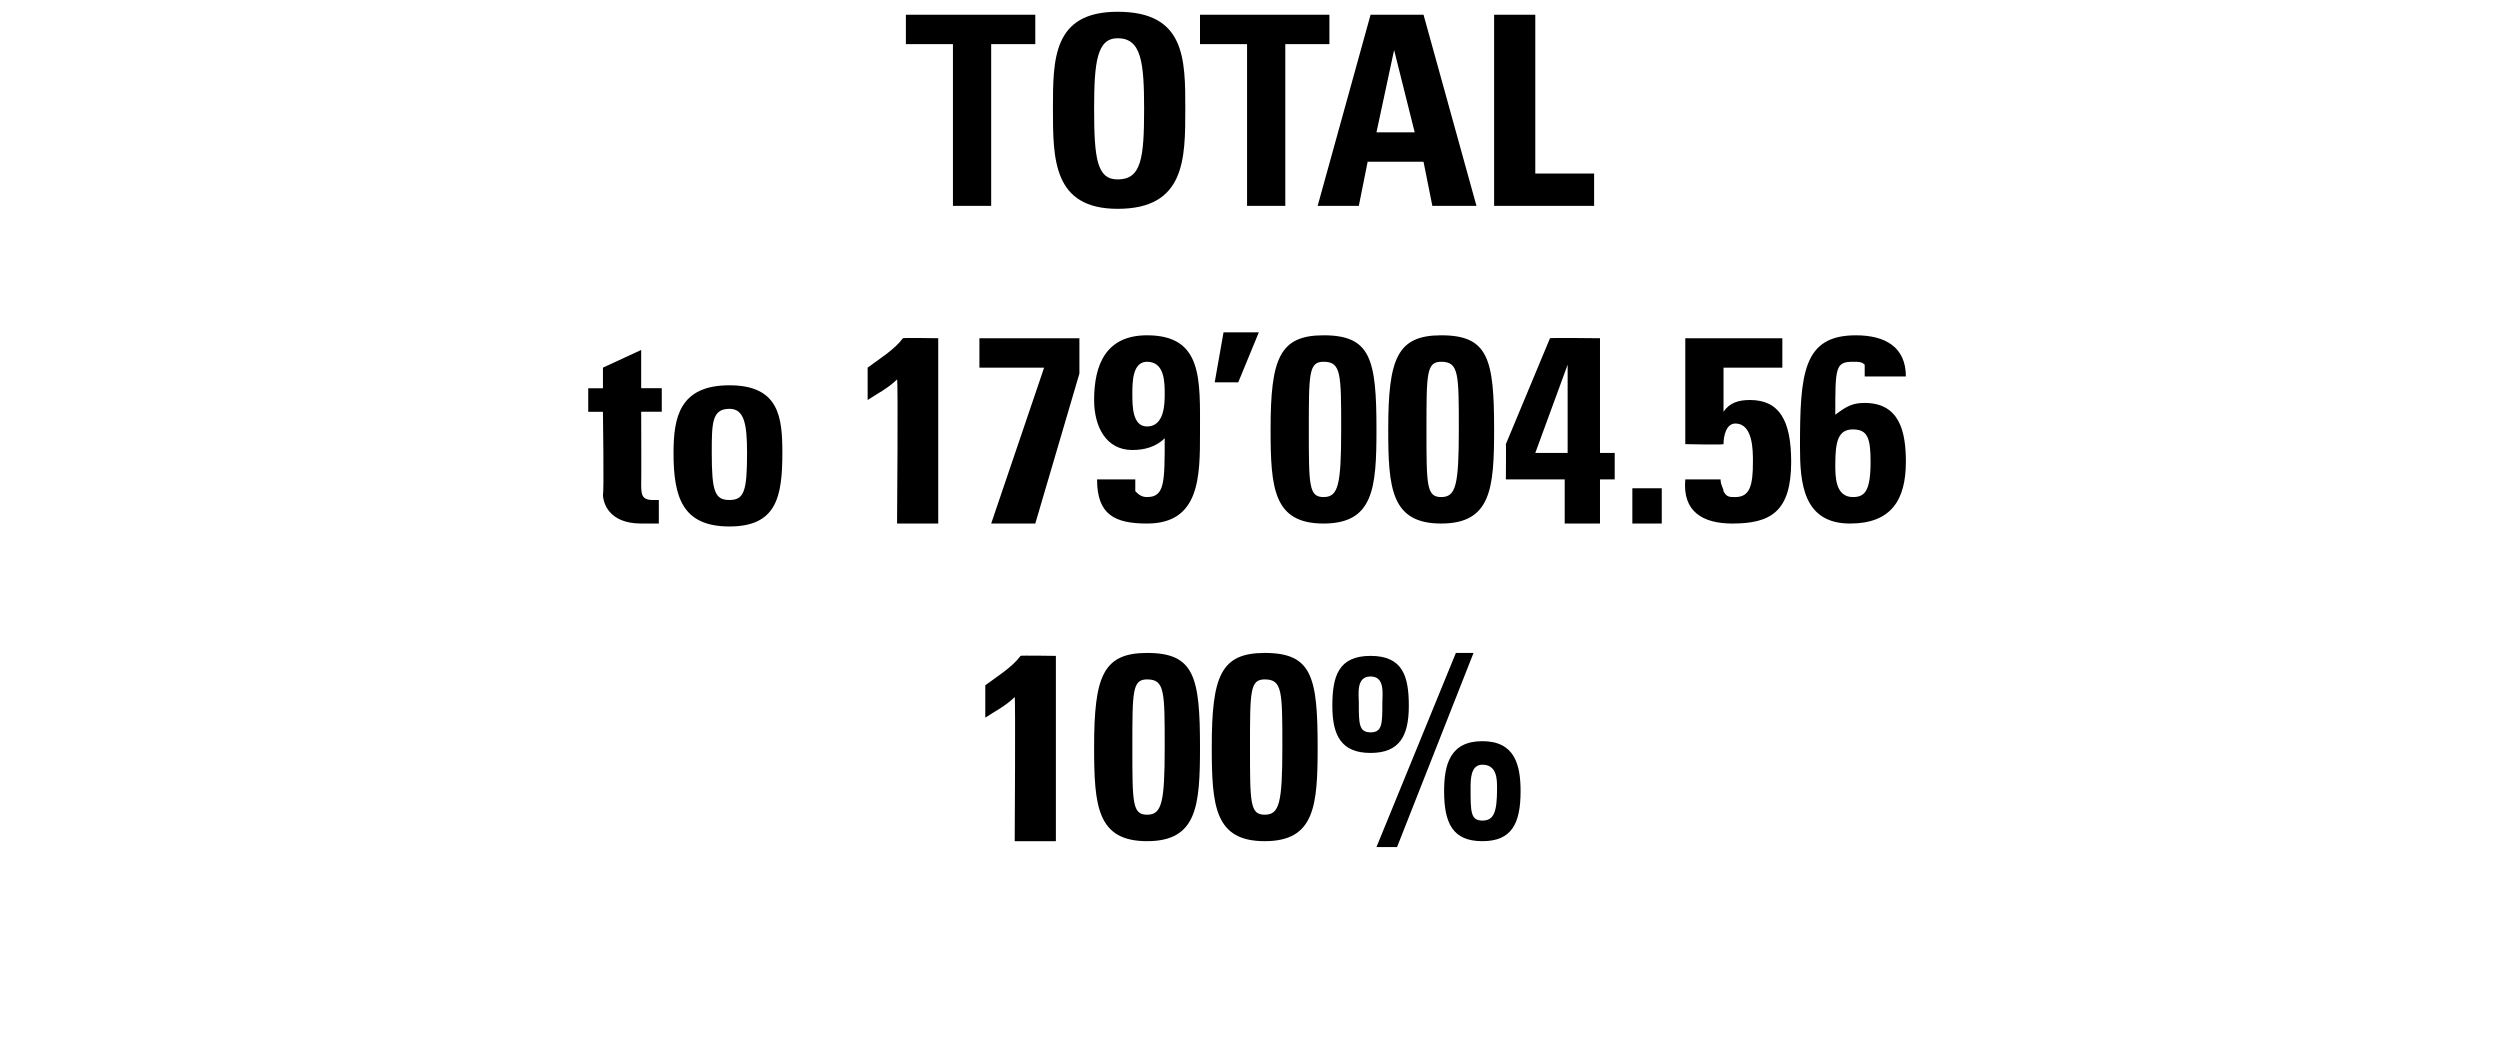
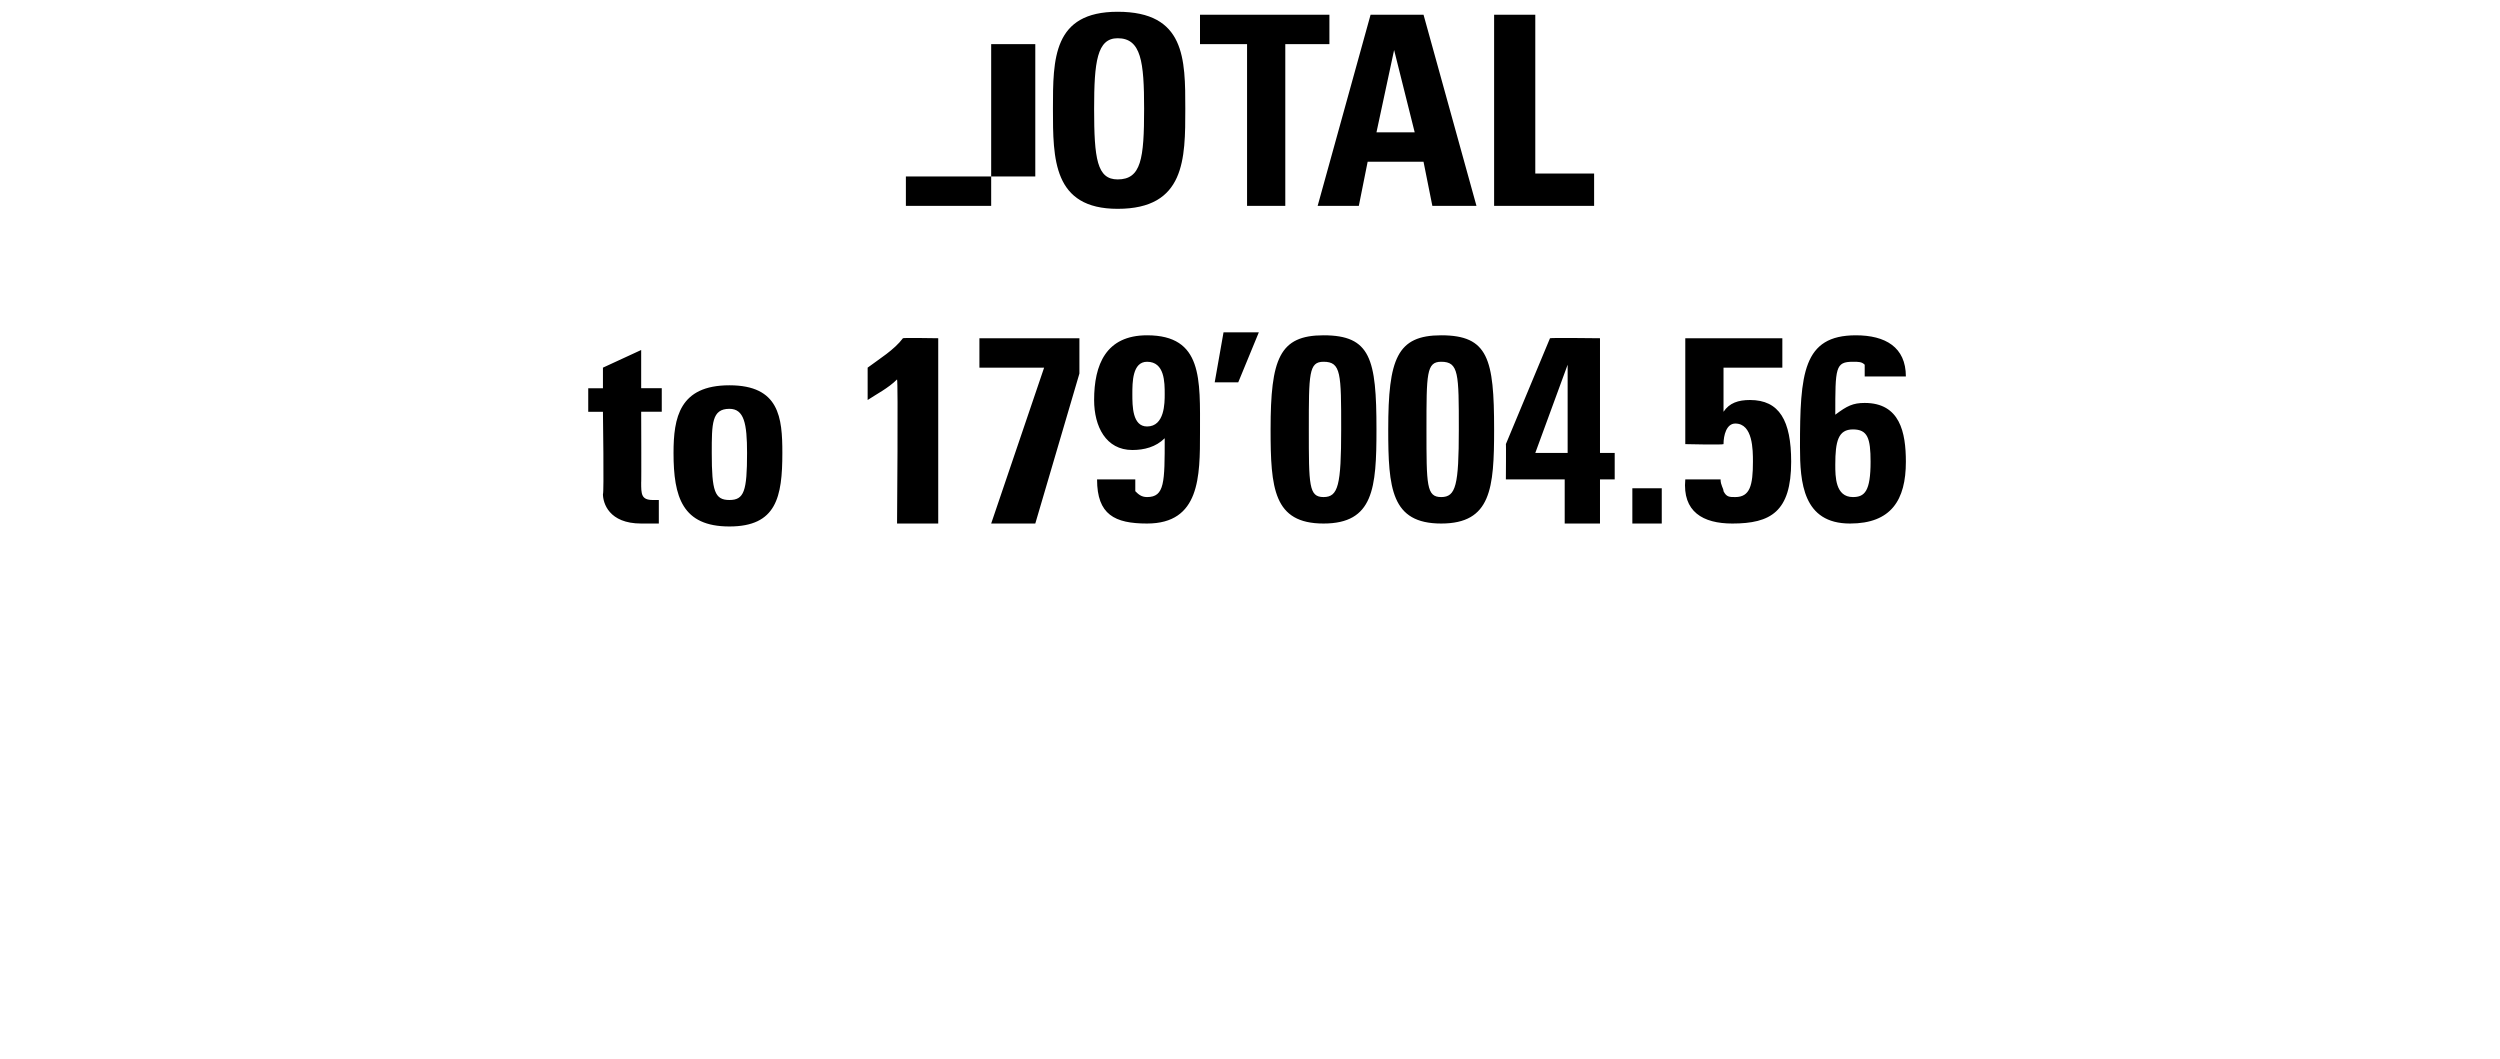
<svg xmlns="http://www.w3.org/2000/svg" version="1.1" width="85px" height="36px" viewBox="0 0 85 36">
  <desc>TOTAL to 179 004 56 100%</desc>
  <defs />
  <g id="Polygon102598">
-     <path d="m33.5 23.3c.4-.3.9-.6 1.2-1c-.02-.02 1.2 0 1.2 0l0 6.3l-1.4 0c0 0 .03-4.87 0-4.9c-.3.3-.7.5-1 .7c0 0 0-1.1 0-1.1zm7.3 2.1c0 2-.1 3.2-1.8 3.2c-1.7 0-1.8-1.2-1.8-3.2c0-2.4.3-3.2 1.8-3.2c1.6 0 1.8.8 1.8 3.2zm-2.3 0c0 1.9 0 2.3.5 2.3c.5 0 .6-.4.6-2.3c0-1.9 0-2.3-.6-2.3c-.5 0-.5.4-.5 2.3zm6.3 0c0 2-.1 3.2-1.8 3.2c-1.7 0-1.8-1.2-1.8-3.2c0-2.4.3-3.2 1.8-3.2c1.6 0 1.8.8 1.8 3.2zm-2.3 0c0 1.9 0 2.3.5 2.3c.5 0 .6-.4.6-2.3c0-1.9 0-2.3-.6-2.3c-.5 0-.5.4-.5 2.3zm6.6 1.5c0-.9.2-1.7 1.3-1.7c1.1 0 1.3.8 1.3 1.7c0 1.1-.3 1.7-1.3 1.7c-1 0-1.3-.6-1.3-1.7zm1.8-.1c0-.3 0-.8-.5-.8c-.4 0-.4.5-.4.8c0 .8 0 1.1.4 1.1c.4 0 .5-.3.5-1.1zm-3.4 2l-.7 0l2.7-6.6l.6 0l-2.6 6.6zm-2.2-4.8c0-1 .2-1.7 1.3-1.7c1.1 0 1.3.7 1.3 1.7c0 1-.3 1.6-1.3 1.6c-1 0-1.3-.6-1.3-1.6zm1.7-.1c0-.3.1-.9-.4-.9c-.5 0-.4.6-.4.9c0 .7 0 1 .4 1c.4 0 .4-.3.4-1z" stroke="none" fill="#000" />
-   </g>
+     </g>
  <g id="Polygon102597">
    <path d="m20 13.2l.5 0l0-.7l1.3-.6l0 1.3l.7 0l0 .8l-.7 0c0 0 .01 2.43 0 2.4c0 .4 0 .6.4.6c.1 0 .2 0 .2 0c0 0 0 .8 0 .8c-.1 0-.3 0-.6 0c-1.1 0-1.3-.7-1.3-1c.04 0 0-2.8 0-2.8l-.5 0l0-.8zm5.4 2.2c0-1-.1-1.5-.6-1.5c-.6 0-.6.5-.6 1.5c0 1.3.1 1.6.6 1.6c.5 0 .6-.3.6-1.6zm-2.5 0c0-1.2.2-2.3 1.9-2.3c1.7 0 1.8 1.1 1.8 2.3c0 1.5-.2 2.5-1.8 2.5c-1.6 0-1.9-1-1.9-2.5zm6.6-2.9c.4-.3.9-.6 1.2-1c-.01-.02 1.2 0 1.2 0l0 6.3l-1.4 0c0 0 .04-4.87 0-4.9c-.3.3-.7.5-1 .7c0 0 0-1.1 0-1.1zm7.2.2l-1.5 5.1l-1.5 0l1.8-5.3l-2.2 0l0-1l3.4 0l0 1.2zm2.3 1.8c.6 0 .6-.8.6-1.1c0-.4 0-1.1-.6-1.1c-.5 0-.5.7-.5 1.1c0 .4 0 1.1.5 1.1zm-.4 1.8c0 .2 0 .3 0 .4c.1.1.2.2.4.2c.6 0 .6-.5.6-2c-.3.3-.7.4-1.1.4c-.9 0-1.3-.8-1.3-1.7c0-1.2.4-2.2 1.8-2.2c1.9 0 1.8 1.5 1.8 3.3c0 1.5 0 3.1-1.8 3.1c-1.1 0-1.7-.3-1.7-1.5c0 0 1.3 0 1.3 0zm3-5l1.2 0l-.7 1.7l-.8 0l.3-1.7zm5.2 3.3c0 2-.1 3.2-1.8 3.2c-1.7 0-1.8-1.2-1.8-3.2c0-2.4.3-3.2 1.8-3.2c1.6 0 1.8.8 1.8 3.2zm-2.3 0c0 1.9 0 2.3.5 2.3c.5 0 .6-.4.6-2.3c0-1.9 0-2.3-.6-2.3c-.5 0-.5.4-.5 2.3zm6.3 0c0 2-.1 3.2-1.8 3.2c-1.7 0-1.8-1.2-1.8-3.2c0-2.4.3-3.2 1.8-3.2c1.6 0 1.8.8 1.8 3.2zm-2.3 0c0 1.9 0 2.3.5 2.3c.5 0 .6-.4.6-2.3c0-1.9 0-2.3-.6-2.3c-.5 0-.5.4-.5 2.3zm2.7.5c1.5-3.6 1.5-3.6 1.5-3.6c.04-.02 1.7 0 1.7 0l0 3.9l.5 0l0 .9l-.5 0l0 1.5l-1.2 0l0-1.5l-2 0c0 0 .01-1.23 0-1.2zm2.1.3l0-3l0 0l-1.1 3l1.1 0zm3.2 1.2l0 1.2l-1 0l0-1.2l1 0zm2.1-2.6c0 0 0 .04 0 0c.2-.3.5-.4.9-.4c1 0 1.4.7 1.4 2.1c0 1.7-.7 2.1-2 2.1c-1 0-1.7-.4-1.6-1.5c0 0 1.2 0 1.2 0c0 .2.1.3.1.4c.1.2.2.2.4.2c.5 0 .6-.4.6-1.2c0-.4 0-1.3-.6-1.3c-.3 0-.4.4-.4.7c-.03.03-1.3 0-1.3 0l0-3.6l3.3 0l0 1l-2 0l0 1.5zm5 1.7c0-.8-.1-1.1-.6-1.1c-.5 0-.6.4-.6 1.2c0 .4 0 1.1.6 1.1c.4 0 .6-.2.6-1.2zm-.2-2.9c0-.1 0-.3 0-.4c-.1-.1-.2-.1-.4-.1c-.6 0-.6.2-.6 1.8c.4-.3.6-.4 1-.4c1.2 0 1.4 1 1.4 2c0 1.3-.5 2.1-1.9 2.1c-1.6 0-1.7-1.4-1.7-2.6c0-2.5.1-3.8 1.9-3.8c1 0 1.7.4 1.7 1.4c0 0-1.4 0-1.4 0z" stroke="none" fill="#000" />
  </g>
  <g id="Polygon102596">
-     <path d="m35.2.5l0 1l-1.5 0l0 5.5l-1.3 0l0-5.5l-1.6 0l0-1l4.4 0zm3.7 3.2c0-1.6-.1-2.4-.9-2.4c-.7 0-.8.8-.8 2.4c0 1.7.1 2.4.8 2.4c.8 0 .9-.7.9-2.4zm-3.1 0c0-1.7 0-3.3 2.2-3.3c2.3 0 2.3 1.6 2.3 3.3c0 1.7 0 3.4-2.3 3.4c-2.2 0-2.2-1.7-2.2-3.4zm9.4-3.2l0 1l-1.5 0l0 5.5l-1.3 0l0-5.5l-1.6 0l0-1l4.4 0zm-.4 6.5l1.8-6.5l1.8 0l1.8 6.5l-1.5 0l-.3-1.5l-1.9 0l-.3 1.5l-1.4 0zm2.6-5.3l0 0l-.6 2.8l1.3 0l-.7-2.8zm3.4 5.3l0-6.5l1.4 0l0 5.4l2 0l0 1.1l-3.4 0z" stroke="none" fill="#000" />
+     <path d="m35.2.5l0 1l-1.5 0l0 5.5l-1.3 0l-1.6 0l0-1l4.4 0zm3.7 3.2c0-1.6-.1-2.4-.9-2.4c-.7 0-.8.8-.8 2.4c0 1.7.1 2.4.8 2.4c.8 0 .9-.7.9-2.4zm-3.1 0c0-1.7 0-3.3 2.2-3.3c2.3 0 2.3 1.6 2.3 3.3c0 1.7 0 3.4-2.3 3.4c-2.2 0-2.2-1.7-2.2-3.4zm9.4-3.2l0 1l-1.5 0l0 5.5l-1.3 0l0-5.5l-1.6 0l0-1l4.4 0zm-.4 6.5l1.8-6.5l1.8 0l1.8 6.5l-1.5 0l-.3-1.5l-1.9 0l-.3 1.5l-1.4 0zm2.6-5.3l0 0l-.6 2.8l1.3 0l-.7-2.8zm3.4 5.3l0-6.5l1.4 0l0 5.4l2 0l0 1.1l-3.4 0z" stroke="none" fill="#000" />
  </g>
</svg>